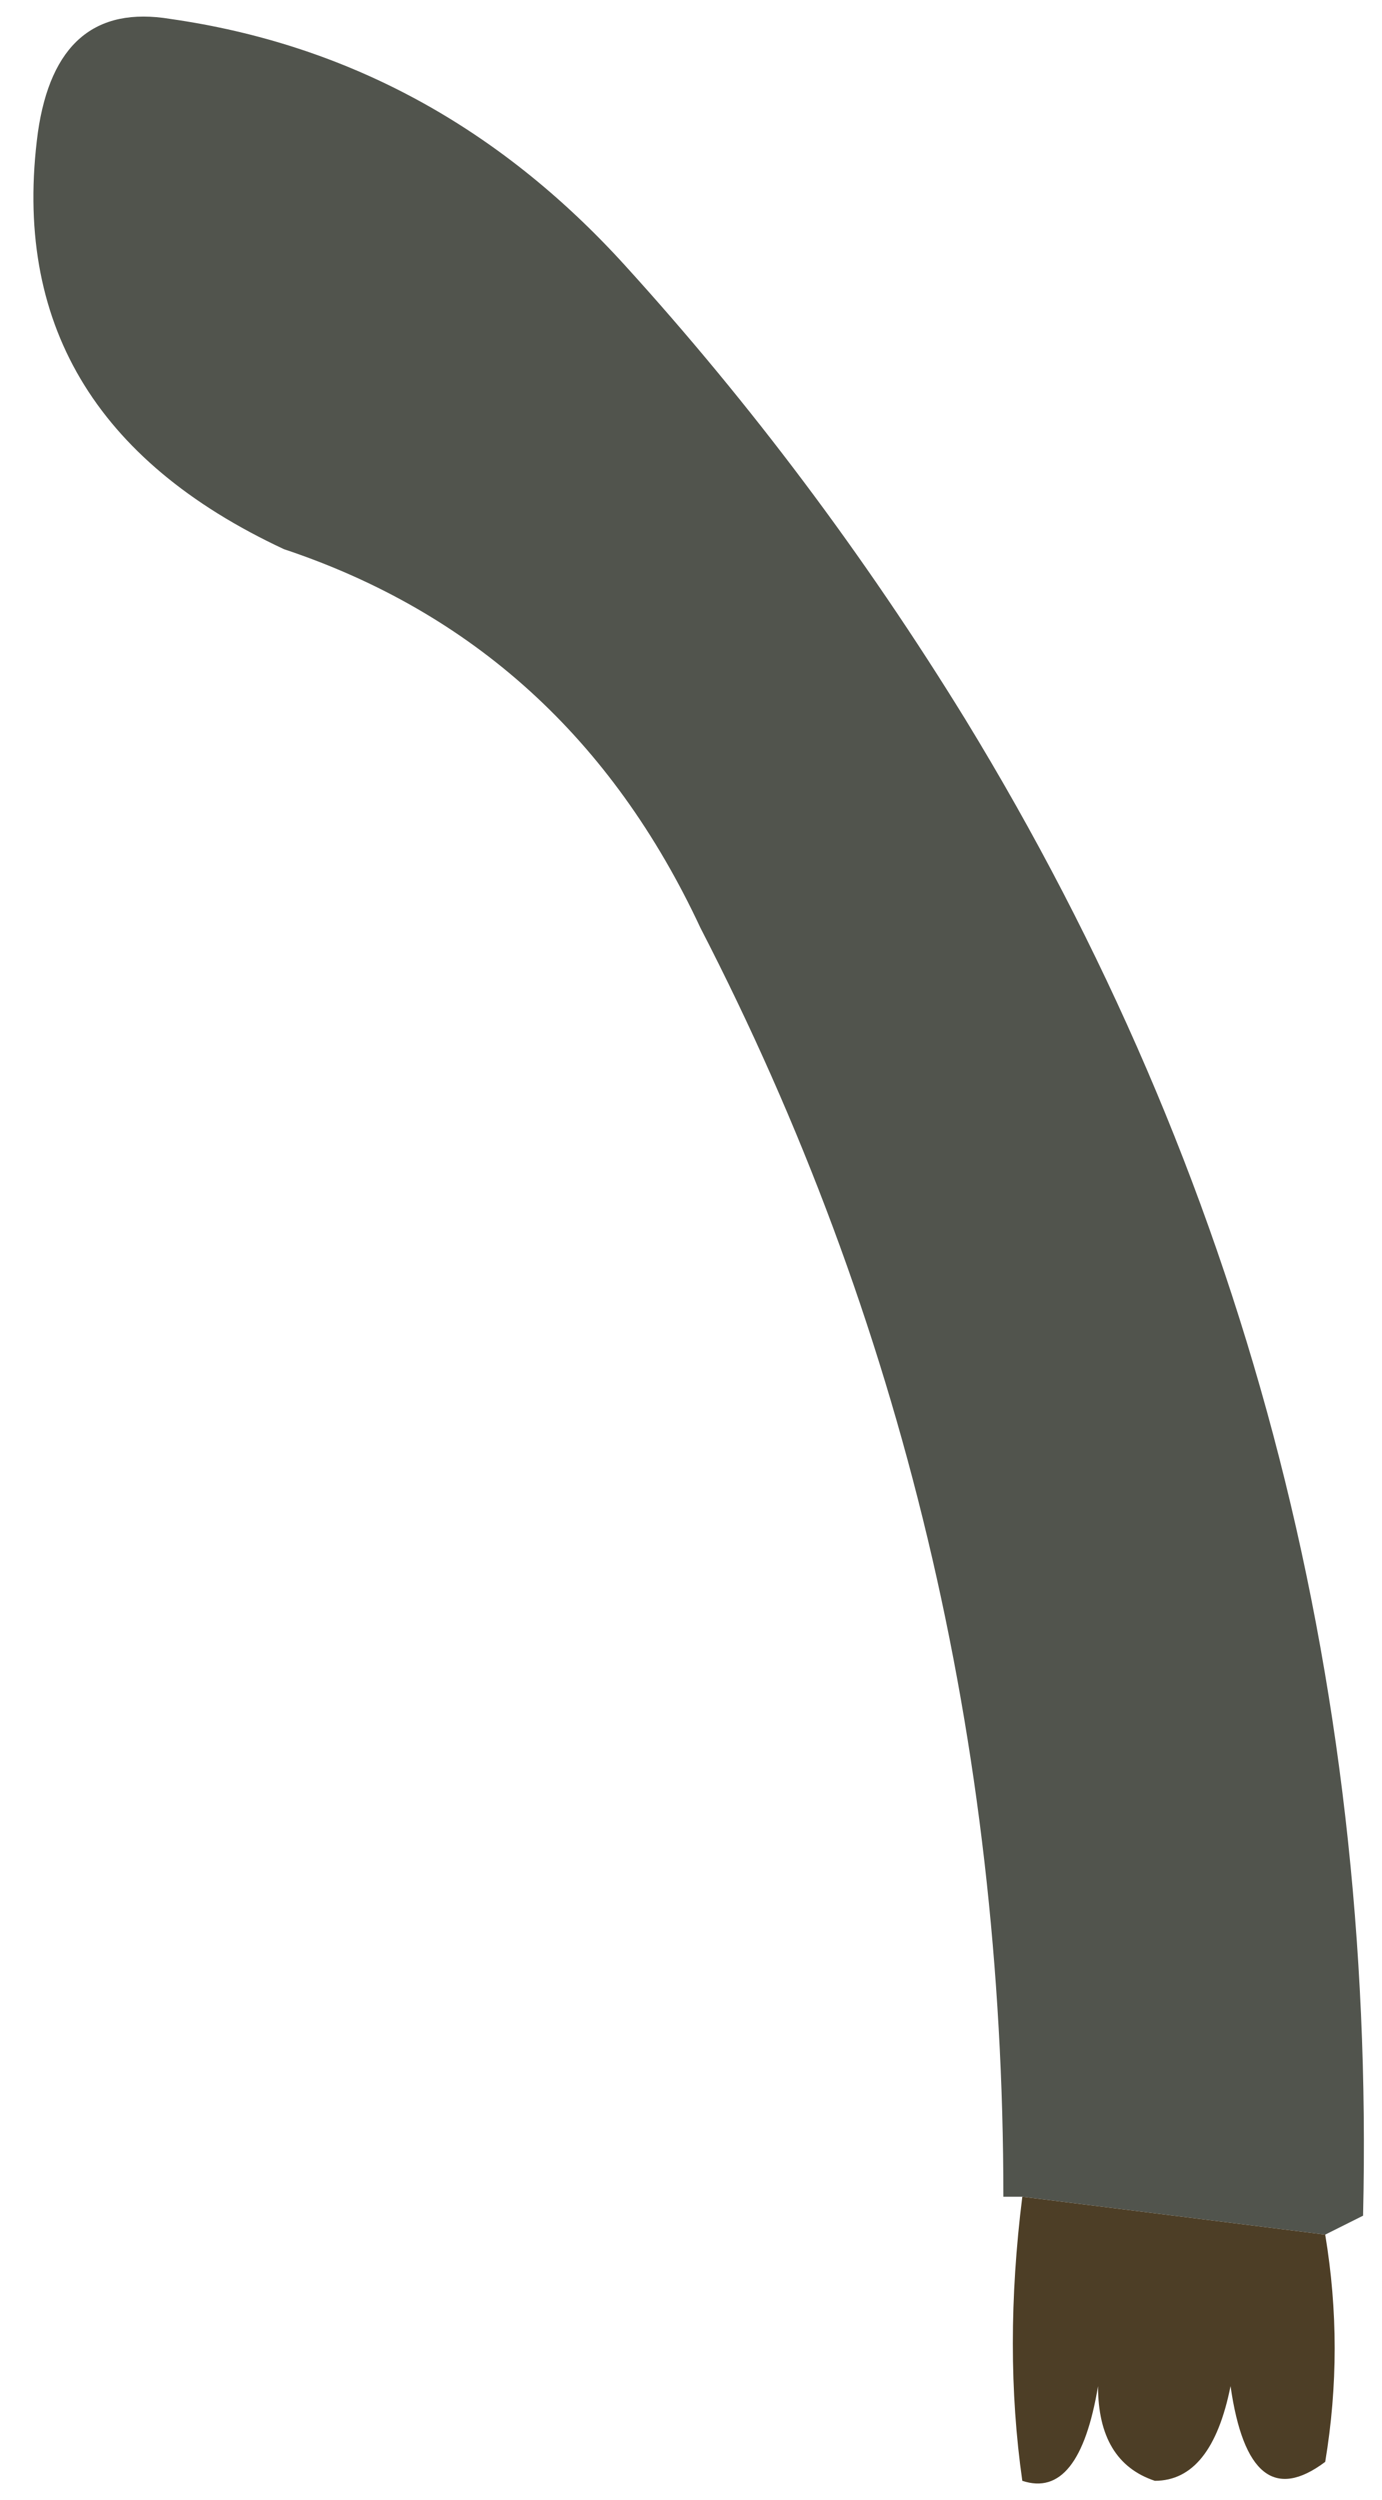
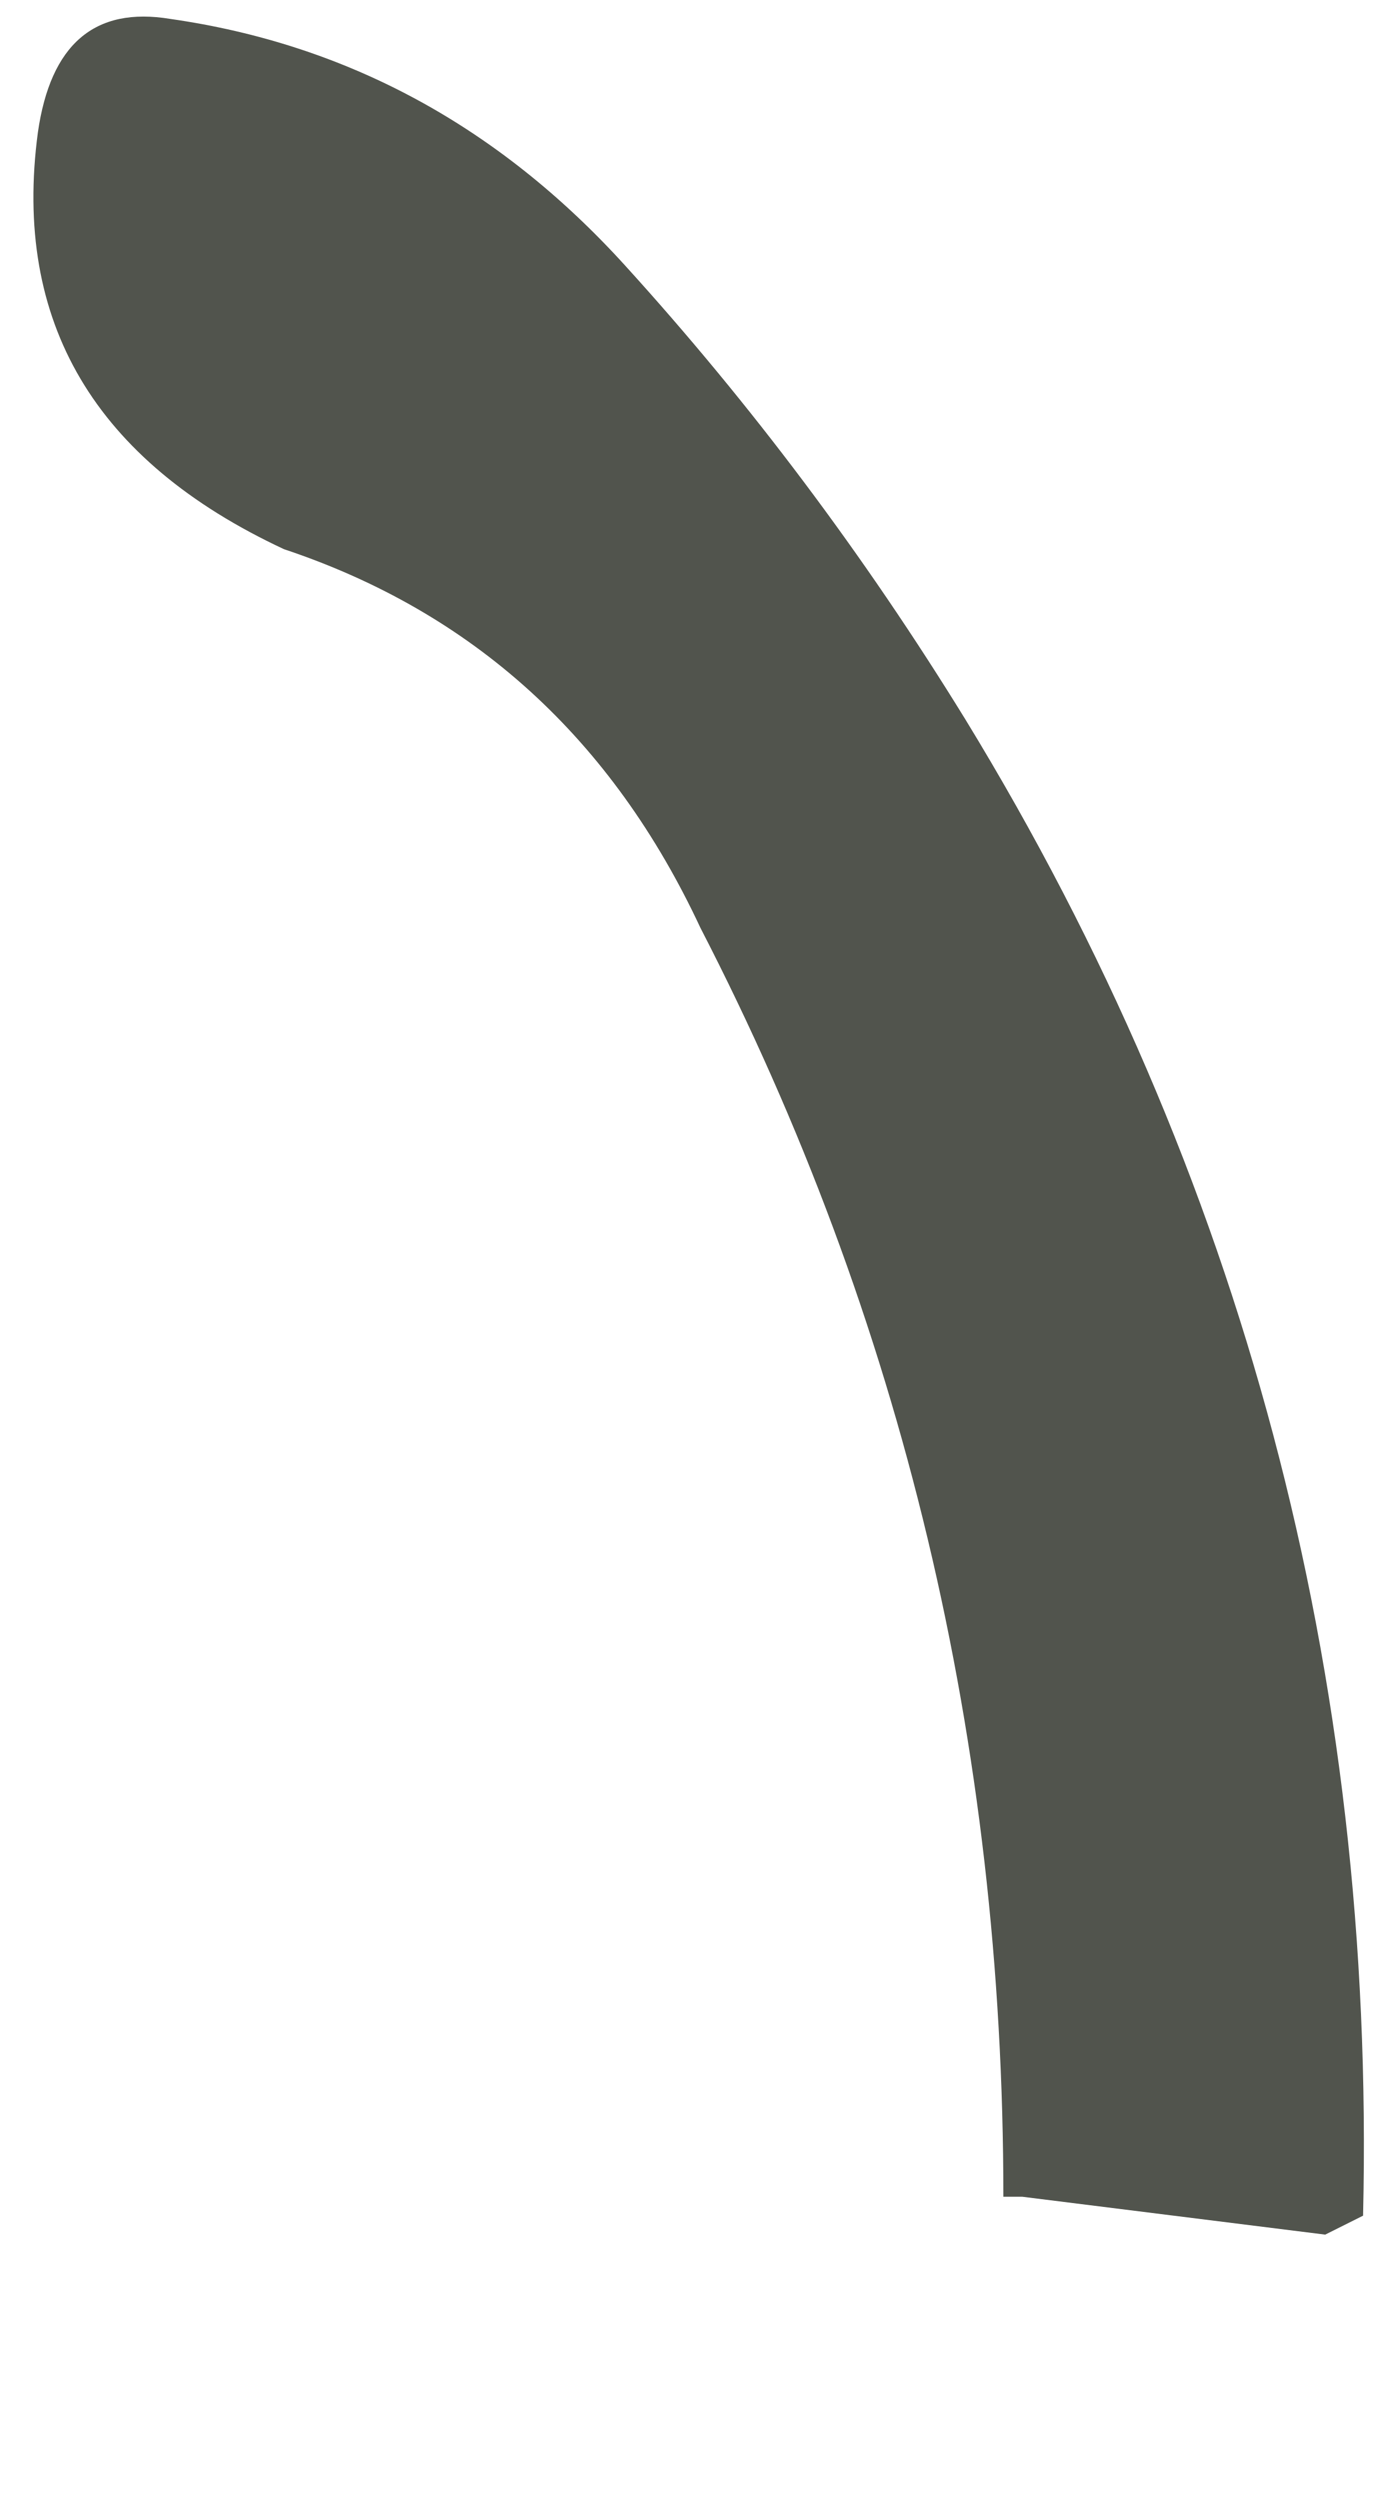
<svg xmlns="http://www.w3.org/2000/svg" height="6.6px" width="3.65px">
  <g transform="matrix(1.0, 0.0, 0.0, 1.0, 0.55, 0.5)">
    <path d="M2.15 5.3 L2.1 5.3 Q2.1 3.5 1.3 1.95 0.95 1.2 0.2 0.95 -0.55 0.6 -0.45 -0.15 -0.4 -0.5 -0.1 -0.45 0.6 -0.35 1.1 0.2 1.6 0.75 2.0 1.4 3.1 3.2 3.05 5.35 L2.95 5.4 2.15 5.3" fill="#51544d" fill-rule="evenodd" stroke="none" />
-     <path d="M2.15 5.3 L2.95 5.4 Q3.0 5.7 2.95 6.0 2.75 6.15 2.7 5.8 2.65 6.05 2.5 6.05 2.35 6.0 2.35 5.8 2.3 6.1 2.15 6.05 2.1 5.7 2.15 5.3" fill="#4d3e26" fill-rule="evenodd" stroke="none" />
  </g>
</svg>